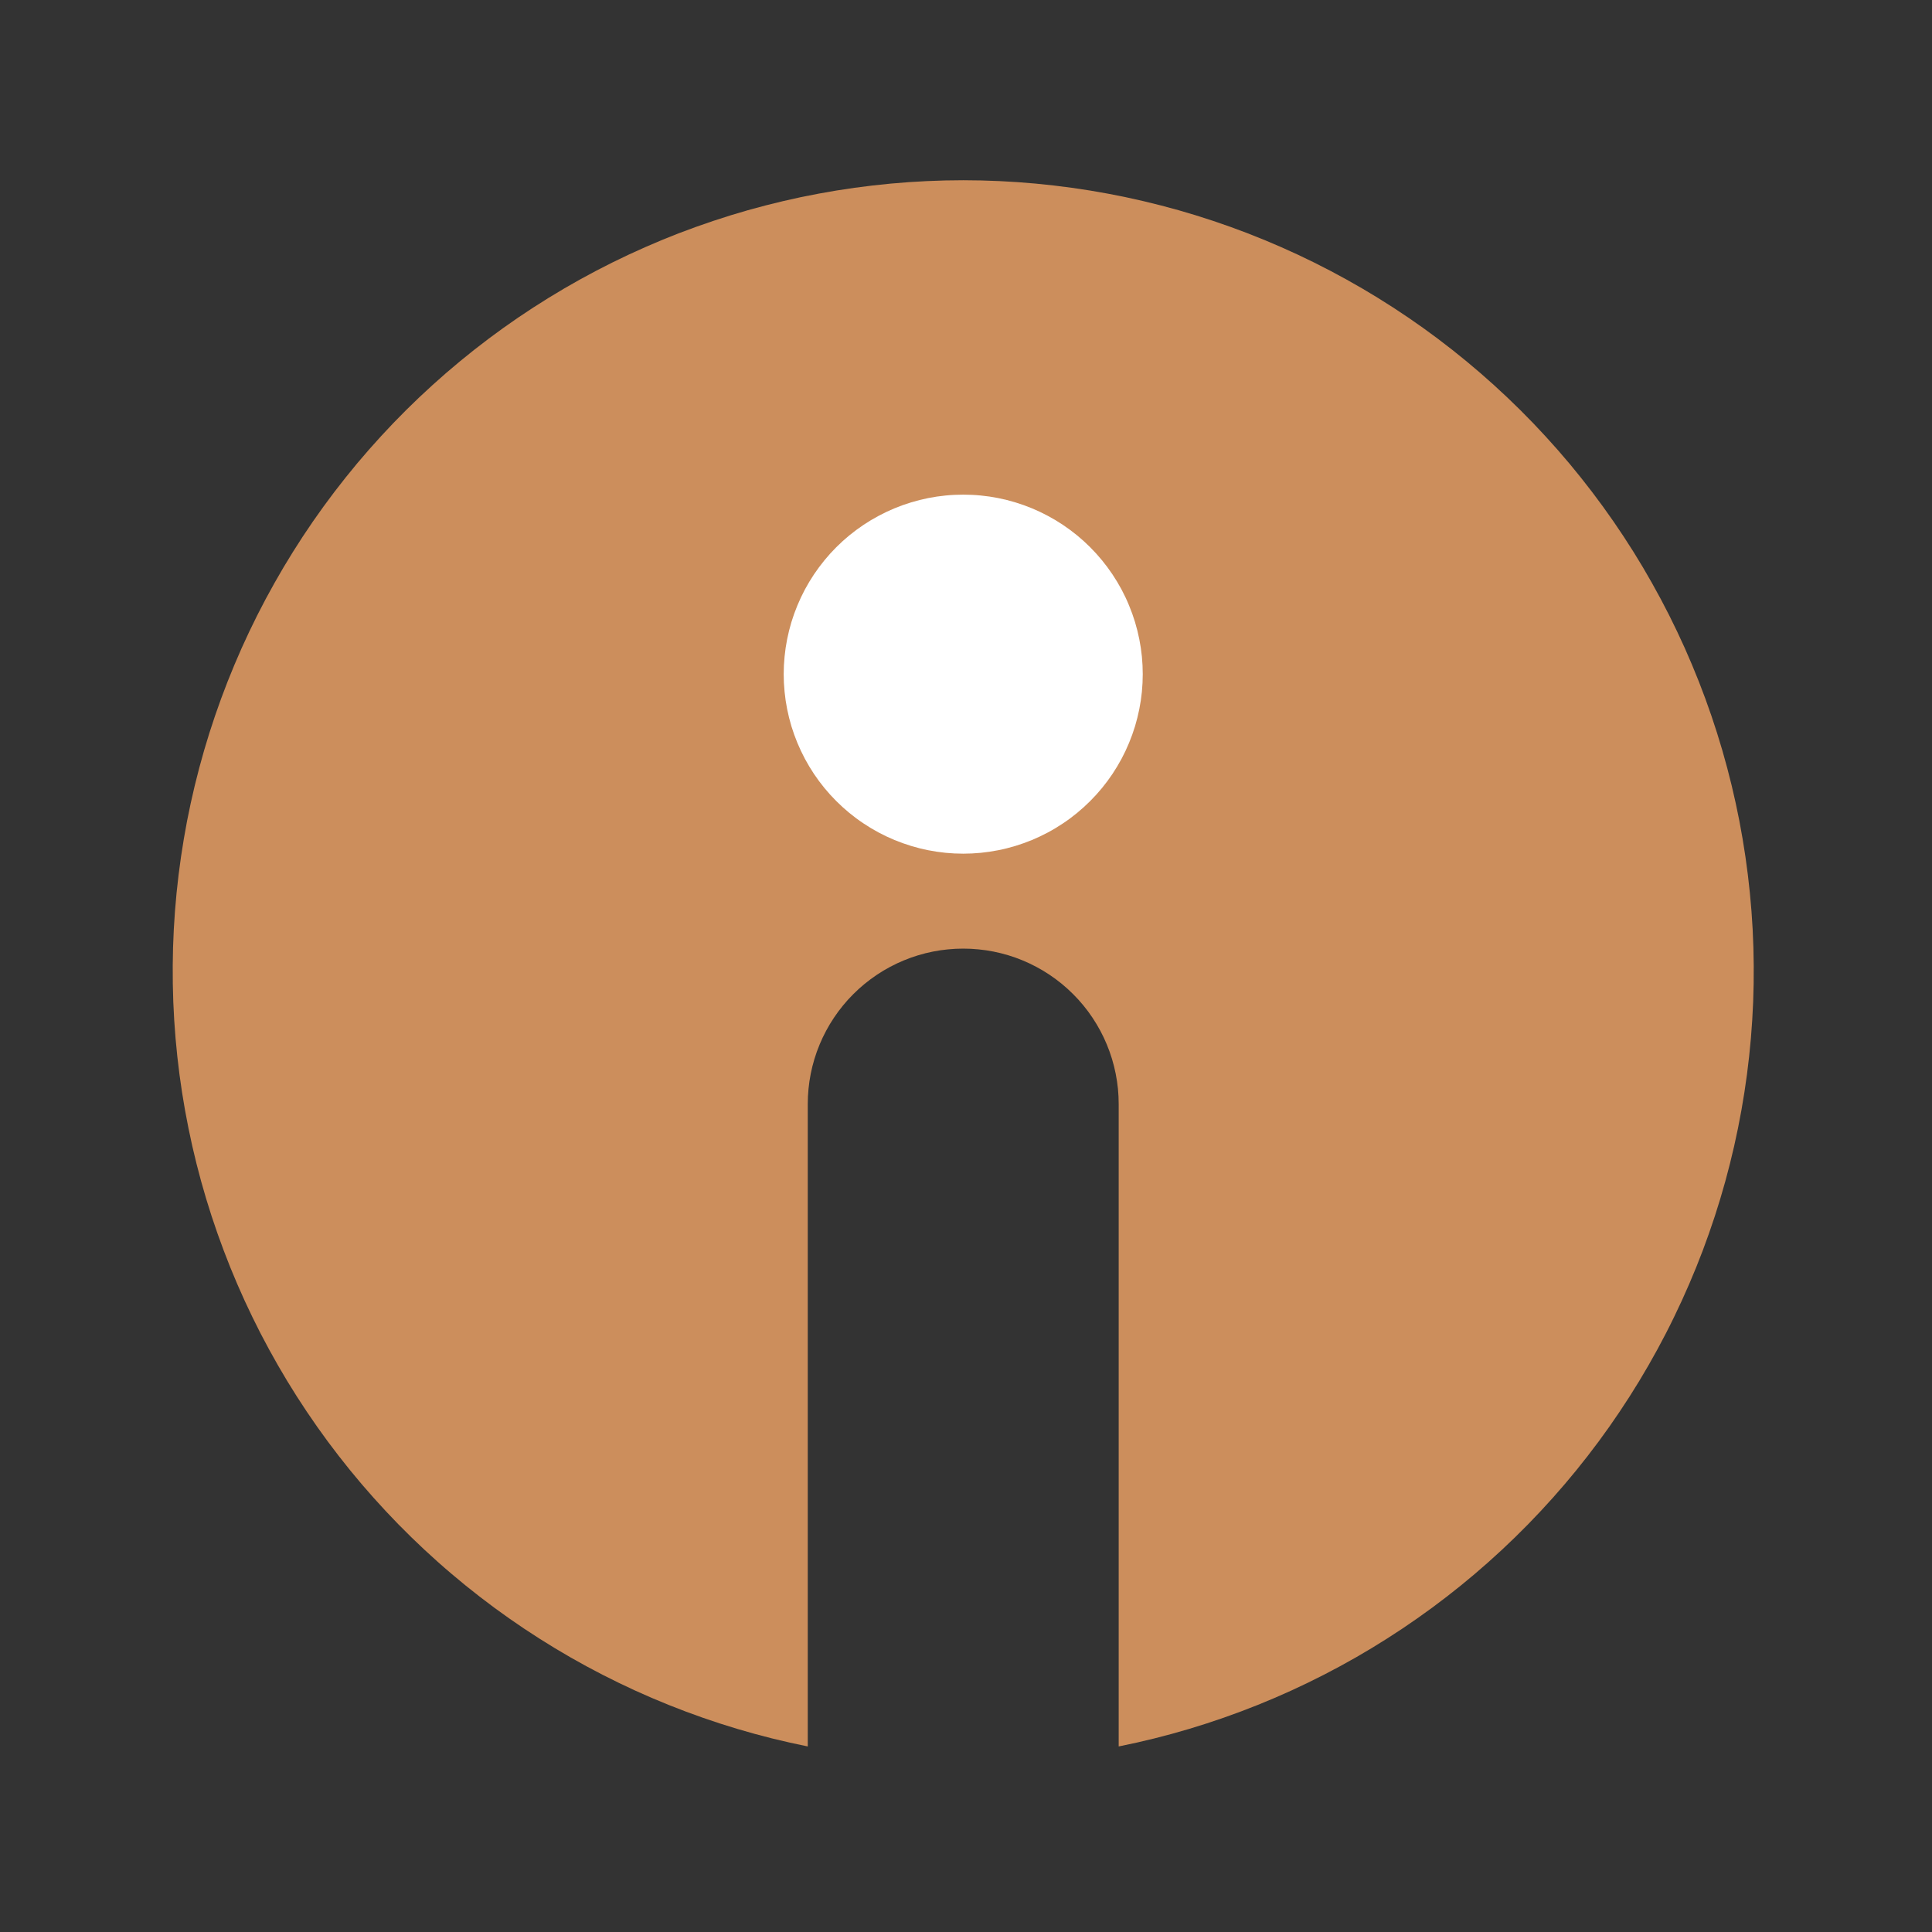
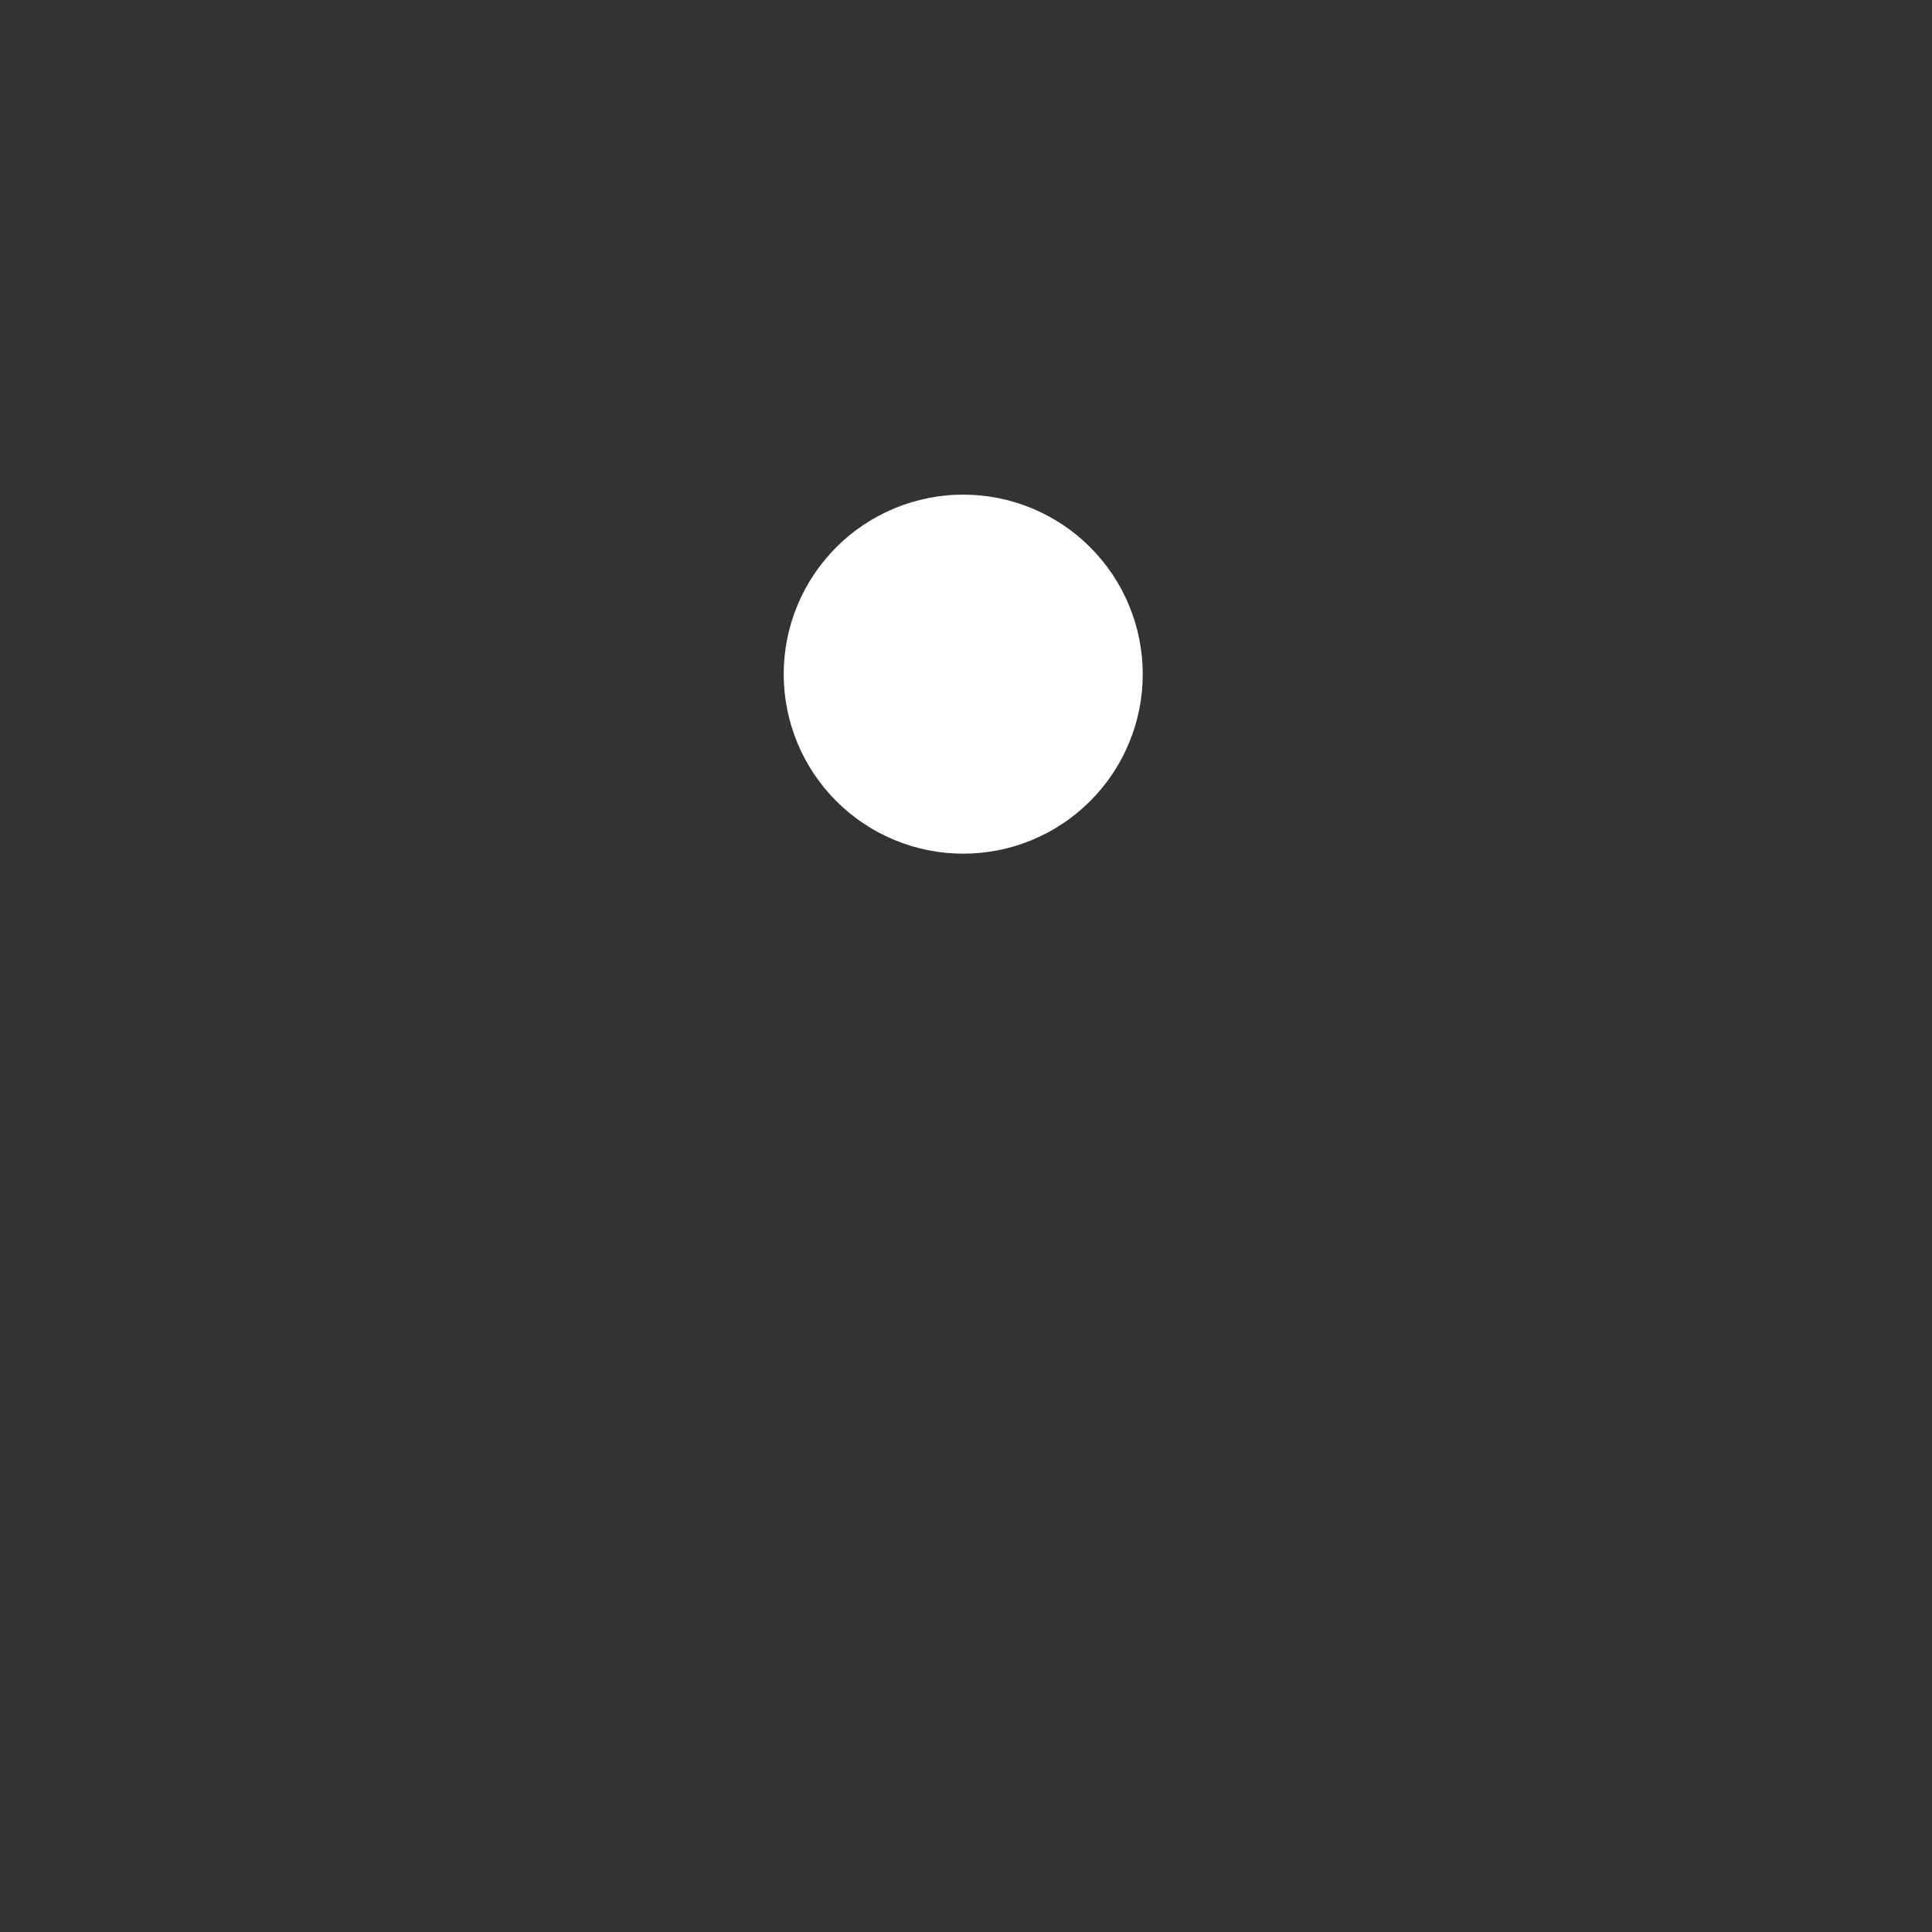
<svg xmlns="http://www.w3.org/2000/svg" width="375" viewBox="0 0 281.25 281.25" height="375" preserveAspectRatio="xMidYMid meet">
  <rect x="0" y="0" width="281.25" height="281.25" fill="#333333" stroke="none" />
  <defs>
    <clipPath id="2e7c4c9338">
      <path d="M 25 26.219 L 256 26.219 L 256 254.363 L 25 254.363 Z M 25 26.219 " clip-rule="nonzero" />
    </clipPath>
  </defs>
  <g clip-path="url(#2e7c4c9338)">
-     <path fill="#cc8e5c" d="M 140.223 26.238 C 138.457 26.238 136.691 26.281 134.93 26.363 C 133.164 26.445 131.406 26.566 129.648 26.73 C 127.891 26.895 126.137 27.098 124.391 27.34 C 122.641 27.582 120.902 27.867 119.164 28.191 C 117.43 28.512 115.703 28.875 113.984 29.281 C 112.266 29.684 110.559 30.125 108.859 30.605 C 107.164 31.086 105.477 31.609 103.805 32.168 C 102.129 32.727 100.469 33.324 98.82 33.957 C 97.176 34.594 95.543 35.266 93.93 35.977 C 92.312 36.688 90.715 37.434 89.133 38.219 C 87.551 39.004 85.988 39.824 84.445 40.68 C 82.902 41.535 81.379 42.426 79.875 43.352 C 78.375 44.277 76.895 45.238 75.434 46.23 C 73.977 47.223 72.543 48.25 71.129 49.312 C 69.719 50.371 68.332 51.465 66.973 52.586 C 65.609 53.711 64.277 54.863 62.969 56.051 C 61.66 57.234 60.379 58.449 59.129 59.691 C 57.875 60.938 56.652 62.207 55.461 63.508 C 54.266 64.809 53.102 66.137 51.969 67.488 C 50.84 68.844 49.738 70.223 48.668 71.625 C 47.598 73.031 46.562 74.457 45.559 75.91 C 44.555 77.363 43.586 78.836 42.652 80.332 C 41.715 81.828 40.812 83.348 39.949 84.887 C 39.082 86.422 38.254 87.98 37.457 89.555 C 36.664 91.133 35.906 92.727 35.184 94.336 C 34.465 95.949 33.781 97.574 33.133 99.219 C 32.488 100.859 31.879 102.516 31.309 104.188 C 30.738 105.855 30.207 107.539 29.715 109.234 C 29.223 110.93 28.77 112.633 28.355 114.348 C 27.941 116.066 27.566 117.789 27.23 119.523 C 26.898 121.254 26.602 122.996 26.348 124.742 C 26.094 126.488 25.879 128.238 25.703 129.996 C 25.531 131.75 25.395 133.512 25.301 135.273 C 25.207 137.035 25.156 138.801 25.145 140.566 C 25.133 142.328 25.16 144.094 25.227 145.855 C 25.297 147.621 25.406 149.383 25.555 151.141 C 25.707 152.898 25.895 154.652 26.125 156.402 C 26.355 158.152 26.629 159.895 26.938 161.633 C 27.25 163.371 27.602 165.102 27.988 166.82 C 28.379 168.543 28.809 170.254 29.277 171.957 C 29.746 173.656 30.254 175.348 30.801 177.027 C 31.348 178.703 31.934 180.367 32.559 182.02 C 33.18 183.672 33.84 185.309 34.539 186.926 C 35.238 188.547 35.973 190.152 36.746 191.738 C 37.516 193.328 38.324 194.895 39.172 196.445 C 40.016 197.996 40.895 199.523 41.809 201.035 C 42.723 202.543 43.672 204.031 44.656 205.496 C 45.637 206.961 46.656 208.406 47.703 209.824 C 48.754 211.242 49.836 212.637 50.949 214.008 C 52.062 215.375 53.207 216.719 54.383 218.035 C 55.559 219.352 56.762 220.641 57.996 221.902 C 59.23 223.164 60.496 224.395 61.785 225.598 C 63.078 226.801 64.395 227.977 65.742 229.117 C 67.086 230.262 68.457 231.371 69.852 232.449 C 71.25 233.531 72.668 234.578 74.113 235.59 C 75.559 236.605 77.023 237.586 78.516 238.531 C 80.004 239.48 81.516 240.391 83.047 241.27 C 84.578 242.145 86.129 242.988 87.699 243.793 C 89.27 244.598 90.855 245.367 92.461 246.102 C 94.066 246.832 95.691 247.531 97.328 248.188 C 98.965 248.848 100.617 249.465 102.281 250.047 C 103.949 250.633 105.629 251.176 107.32 251.68 C 109.012 252.184 110.711 252.652 112.426 253.078 C 114.137 253.504 115.859 253.891 117.59 254.238 L 117.59 160.727 C 117.59 159.984 117.625 159.246 117.699 158.508 C 117.77 157.77 117.879 157.035 118.023 156.309 C 118.168 155.582 118.348 154.863 118.562 154.156 C 118.777 153.445 119.027 152.75 119.312 152.062 C 119.594 151.379 119.91 150.711 120.262 150.055 C 120.609 149.402 120.992 148.77 121.402 148.152 C 121.816 147.535 122.254 146.941 122.727 146.367 C 123.195 145.793 123.691 145.246 124.219 144.723 C 124.742 144.199 125.289 143.699 125.863 143.23 C 126.438 142.762 127.031 142.32 127.648 141.906 C 128.262 141.496 128.898 141.113 129.551 140.766 C 130.207 140.414 130.875 140.098 131.559 139.816 C 132.246 139.531 132.941 139.281 133.652 139.066 C 134.359 138.852 135.078 138.672 135.805 138.527 C 136.531 138.383 137.266 138.273 138.004 138.203 C 138.742 138.129 139.48 138.094 140.223 138.094 C 140.961 138.094 141.703 138.129 142.438 138.203 C 143.176 138.273 143.91 138.383 144.637 138.527 C 145.363 138.672 146.082 138.852 146.789 139.066 C 147.5 139.281 148.195 139.531 148.883 139.816 C 149.566 140.098 150.234 140.414 150.891 140.766 C 151.543 141.113 152.18 141.496 152.793 141.906 C 153.41 142.32 154.004 142.762 154.578 143.23 C 155.152 143.699 155.699 144.199 156.223 144.723 C 156.75 145.246 157.246 145.793 157.715 146.367 C 158.188 146.941 158.629 147.535 159.039 148.152 C 159.449 148.77 159.832 149.402 160.18 150.055 C 160.531 150.711 160.848 151.379 161.129 152.062 C 161.414 152.75 161.664 153.445 161.879 154.156 C 162.094 154.863 162.273 155.582 162.418 156.309 C 162.562 157.035 162.672 157.77 162.746 158.508 C 162.816 159.246 162.852 159.984 162.852 160.727 L 162.852 254.238 C 164.582 253.891 166.305 253.504 168.02 253.078 C 169.73 252.652 171.434 252.184 173.125 251.68 C 174.812 251.176 176.492 250.633 178.16 250.047 C 179.824 249.465 181.477 248.848 183.113 248.188 C 184.754 247.531 186.375 246.832 187.98 246.102 C 189.586 245.367 191.172 244.598 192.742 243.793 C 194.312 242.988 195.863 242.145 197.395 241.27 C 198.926 240.391 200.438 239.48 201.926 238.531 C 203.418 237.586 204.883 236.605 206.328 235.59 C 207.773 234.578 209.191 233.531 210.59 232.449 C 211.984 231.371 213.355 230.262 214.703 229.117 C 216.047 227.977 217.363 226.801 218.656 225.598 C 219.949 224.395 221.211 223.164 222.445 221.902 C 223.68 220.641 224.883 219.352 226.059 218.035 C 227.234 216.719 228.379 215.375 229.492 214.008 C 230.605 212.637 231.688 211.242 232.738 209.824 C 233.789 208.406 234.805 206.961 235.785 205.496 C 236.77 204.031 237.719 202.543 238.633 201.035 C 239.547 199.523 240.426 197.996 241.273 196.445 C 242.117 194.895 242.926 193.328 243.695 191.738 C 244.469 190.152 245.203 188.547 245.902 186.926 C 246.602 185.309 247.262 183.672 247.887 182.02 C 248.508 180.367 249.094 178.703 249.641 177.027 C 250.188 175.348 250.695 173.656 251.164 171.957 C 251.633 170.254 252.062 168.543 252.453 166.82 C 252.844 165.102 253.191 163.371 253.504 161.633 C 253.812 159.895 254.086 158.152 254.316 156.402 C 254.547 154.652 254.734 152.898 254.887 151.141 C 255.035 149.383 255.145 147.621 255.215 145.855 C 255.281 144.094 255.312 142.328 255.297 140.562 C 255.285 138.801 255.234 137.035 255.141 135.273 C 255.047 133.512 254.914 131.75 254.738 129.996 C 254.562 128.238 254.348 126.488 254.094 124.742 C 253.84 122.996 253.543 121.254 253.211 119.523 C 252.875 117.789 252.5 116.066 252.086 114.348 C 251.672 112.633 251.219 110.93 250.727 109.234 C 250.234 107.539 249.703 105.855 249.133 104.188 C 248.562 102.516 247.953 100.859 247.309 99.219 C 246.66 97.574 245.977 95.949 245.258 94.336 C 244.535 92.727 243.777 91.133 242.984 89.555 C 242.191 87.98 241.359 86.422 240.492 84.887 C 239.629 83.348 238.727 81.828 237.793 80.332 C 236.855 78.836 235.887 77.363 234.883 75.91 C 233.879 74.457 232.844 73.031 231.773 71.625 C 230.703 70.223 229.605 68.844 228.473 67.488 C 227.34 66.137 226.176 64.809 224.98 63.508 C 223.789 62.207 222.566 60.938 221.312 59.691 C 220.062 58.449 218.781 57.234 217.473 56.051 C 216.164 54.863 214.832 53.711 213.469 52.586 C 212.109 51.465 210.723 50.371 209.312 49.312 C 207.902 48.25 206.465 47.223 205.008 46.23 C 203.547 45.238 202.066 44.277 200.566 43.352 C 199.062 42.426 197.539 41.535 195.996 40.68 C 194.453 39.824 192.891 39.004 191.309 38.219 C 189.727 37.434 188.129 36.688 186.512 35.977 C 184.898 35.266 183.266 34.594 181.621 33.957 C 179.973 33.324 178.312 32.727 176.641 32.168 C 174.965 31.609 173.277 31.086 171.582 30.605 C 169.883 30.125 168.176 29.684 166.457 29.281 C 164.738 28.875 163.012 28.512 161.277 28.191 C 159.543 27.867 157.801 27.582 156.051 27.34 C 154.305 27.098 152.551 26.895 150.793 26.73 C 149.035 26.566 147.277 26.445 145.512 26.363 C 143.75 26.281 141.984 26.238 140.223 26.238 Z M 140.223 26.238 " fill-opacity="1" fill-rule="nonzero" />
-   </g>
+     </g>
  <path fill="#ffffff" d="M 166.355 98.141 C 166.355 98.996 166.312 99.848 166.23 100.699 C 166.145 101.555 166.02 102.398 165.852 103.238 C 165.684 104.078 165.477 104.906 165.23 105.727 C 164.98 106.543 164.691 107.352 164.363 108.141 C 164.039 108.93 163.672 109.703 163.27 110.457 C 162.863 111.215 162.426 111.945 161.949 112.66 C 161.473 113.371 160.965 114.059 160.422 114.719 C 159.879 115.379 159.305 116.012 158.699 116.617 C 158.094 117.223 157.461 117.797 156.801 118.34 C 156.137 118.883 155.453 119.395 154.738 119.867 C 154.027 120.344 153.297 120.785 152.539 121.188 C 151.785 121.59 151.012 121.957 150.223 122.285 C 149.43 122.609 148.625 122.898 147.809 123.148 C 146.988 123.395 146.16 123.605 145.32 123.77 C 144.48 123.938 143.633 124.062 142.781 124.148 C 141.93 124.23 141.078 124.273 140.223 124.273 C 139.363 124.273 138.512 124.23 137.66 124.148 C 136.809 124.062 135.961 123.938 135.121 123.77 C 134.281 123.605 133.453 123.395 132.637 123.148 C 131.816 122.898 131.012 122.609 130.219 122.285 C 129.43 121.957 128.656 121.59 127.902 121.188 C 127.148 120.785 126.414 120.344 125.703 119.867 C 124.992 119.395 124.305 118.883 123.641 118.34 C 122.98 117.797 122.348 117.223 121.742 116.617 C 121.137 116.012 120.562 115.379 120.02 114.719 C 119.477 114.059 118.969 113.371 118.492 112.66 C 118.016 111.945 117.578 111.215 117.172 110.457 C 116.77 109.703 116.406 108.93 116.078 108.141 C 115.75 107.352 115.461 106.543 115.211 105.727 C 114.965 104.906 114.758 104.078 114.59 103.238 C 114.422 102.398 114.297 101.555 114.215 100.699 C 114.129 99.848 114.086 98.996 114.086 98.141 C 114.086 97.285 114.129 96.43 114.215 95.578 C 114.297 94.727 114.422 93.879 114.59 93.043 C 114.758 92.203 114.965 91.371 115.211 90.555 C 115.461 89.734 115.75 88.93 116.078 88.141 C 116.406 87.348 116.77 86.574 117.172 85.82 C 117.578 85.066 118.016 84.332 118.492 83.621 C 118.969 82.91 119.477 82.223 120.02 81.562 C 120.562 80.898 121.137 80.266 121.742 79.66 C 122.348 79.055 122.98 78.48 123.641 77.938 C 124.305 77.395 124.992 76.887 125.703 76.41 C 126.414 75.934 127.148 75.496 127.902 75.094 C 128.656 74.688 129.43 74.324 130.219 73.996 C 131.012 73.668 131.816 73.379 132.637 73.133 C 133.453 72.883 134.281 72.676 135.121 72.508 C 135.961 72.34 136.809 72.215 137.66 72.133 C 138.512 72.047 139.363 72.008 140.223 72.008 C 141.078 72.008 141.93 72.047 142.781 72.133 C 143.633 72.215 144.48 72.34 145.32 72.508 C 146.16 72.676 146.988 72.883 147.809 73.133 C 148.625 73.379 149.43 73.668 150.223 73.996 C 151.012 74.324 151.785 74.688 152.539 75.094 C 153.297 75.496 154.027 75.934 154.738 76.41 C 155.453 76.887 156.137 77.395 156.801 77.938 C 157.461 78.48 158.094 79.055 158.699 79.66 C 159.305 80.266 159.879 80.898 160.422 81.562 C 160.965 82.223 161.473 82.91 161.949 83.621 C 162.426 84.332 162.863 85.066 163.27 85.82 C 163.672 86.574 164.039 87.348 164.363 88.141 C 164.691 88.93 164.98 89.734 165.23 90.555 C 165.477 91.371 165.684 92.203 165.852 93.043 C 166.02 93.879 166.145 94.727 166.23 95.578 C 166.312 96.43 166.355 97.285 166.355 98.141 Z M 166.355 98.141 " fill-opacity="1" fill-rule="nonzero" />
</svg>